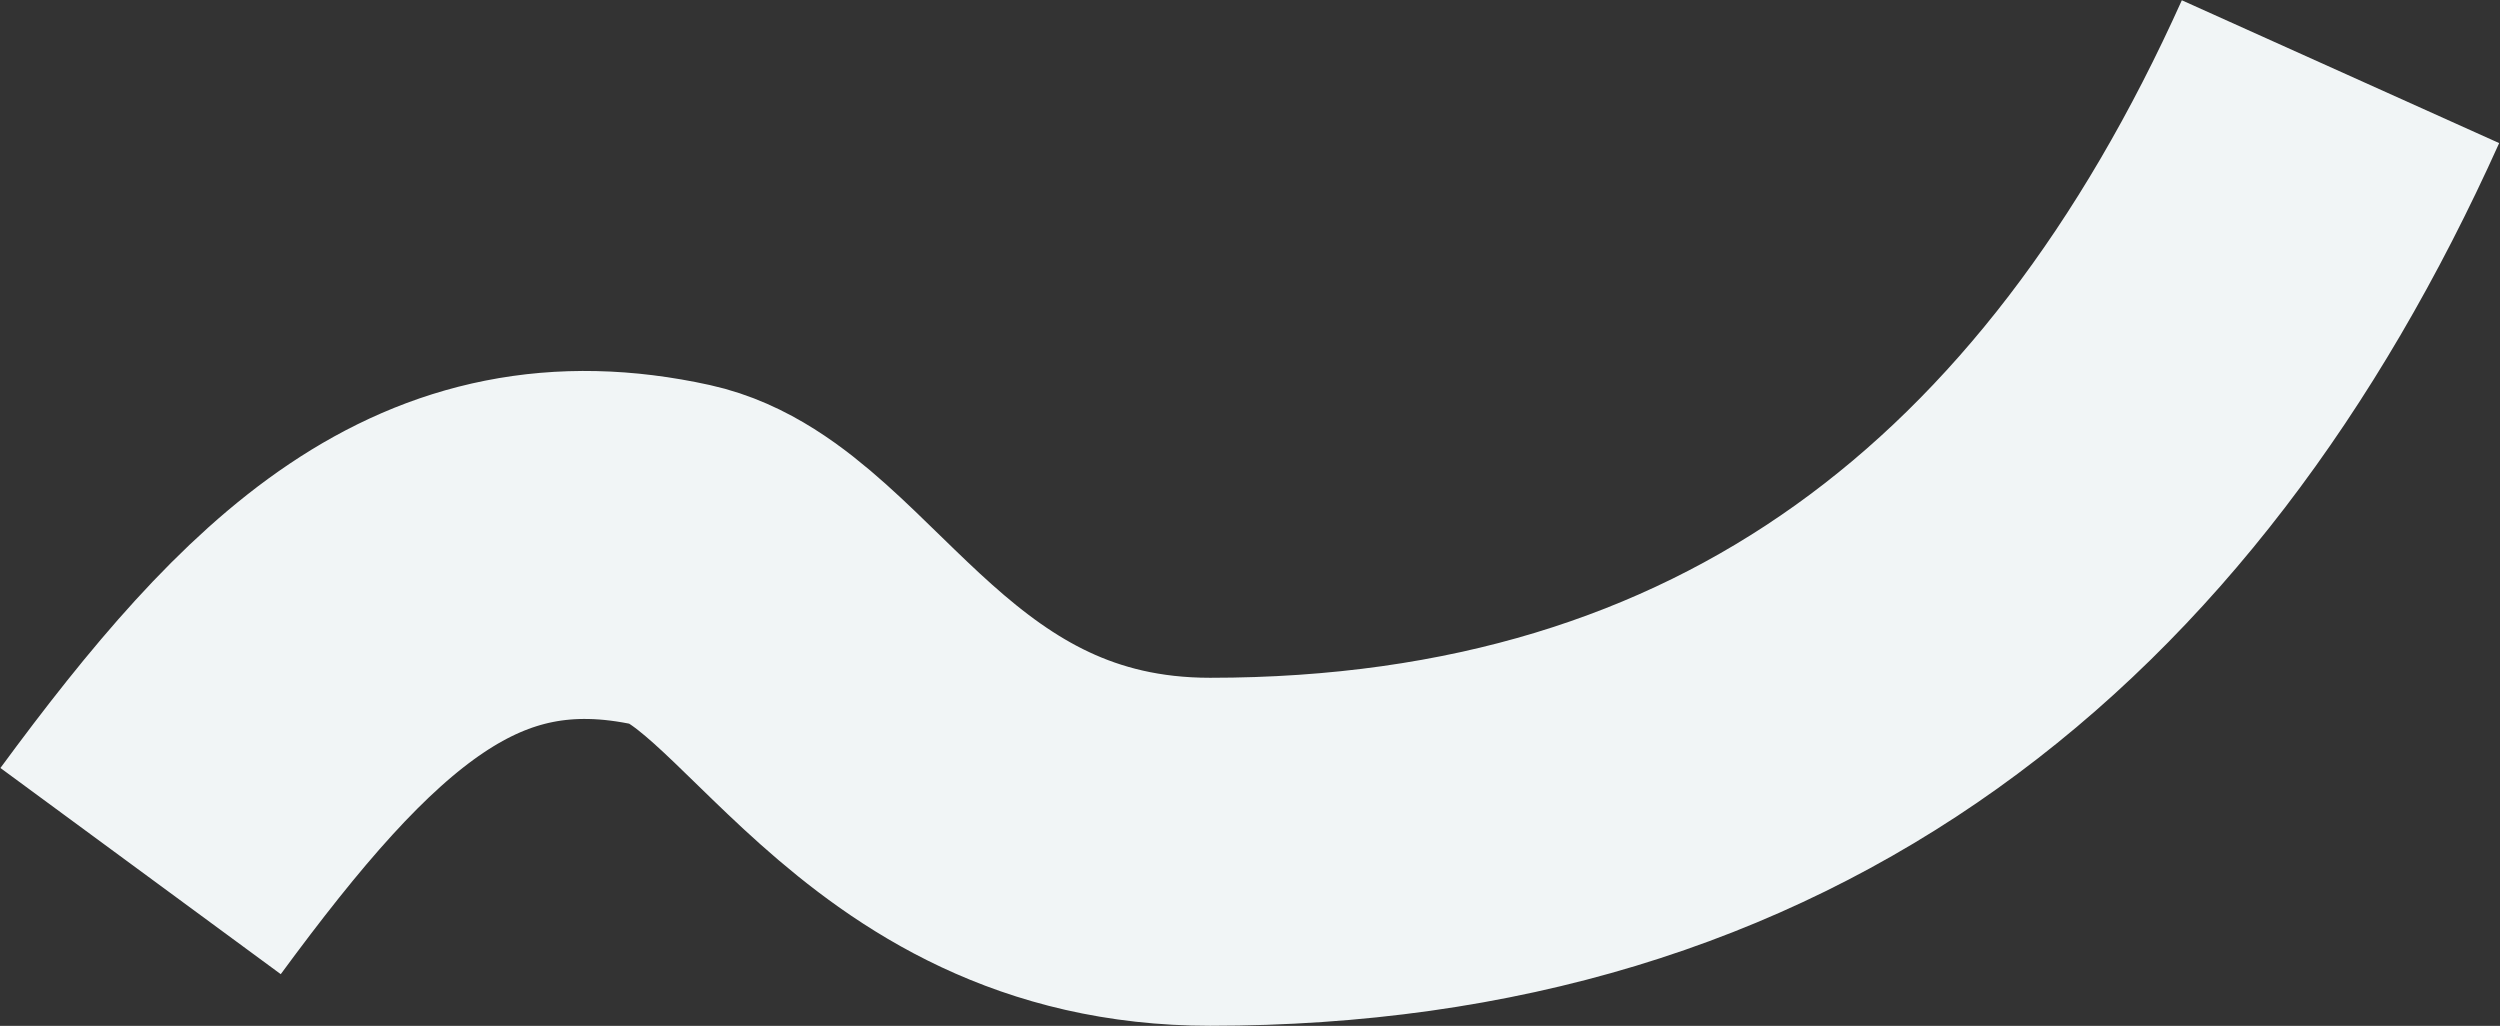
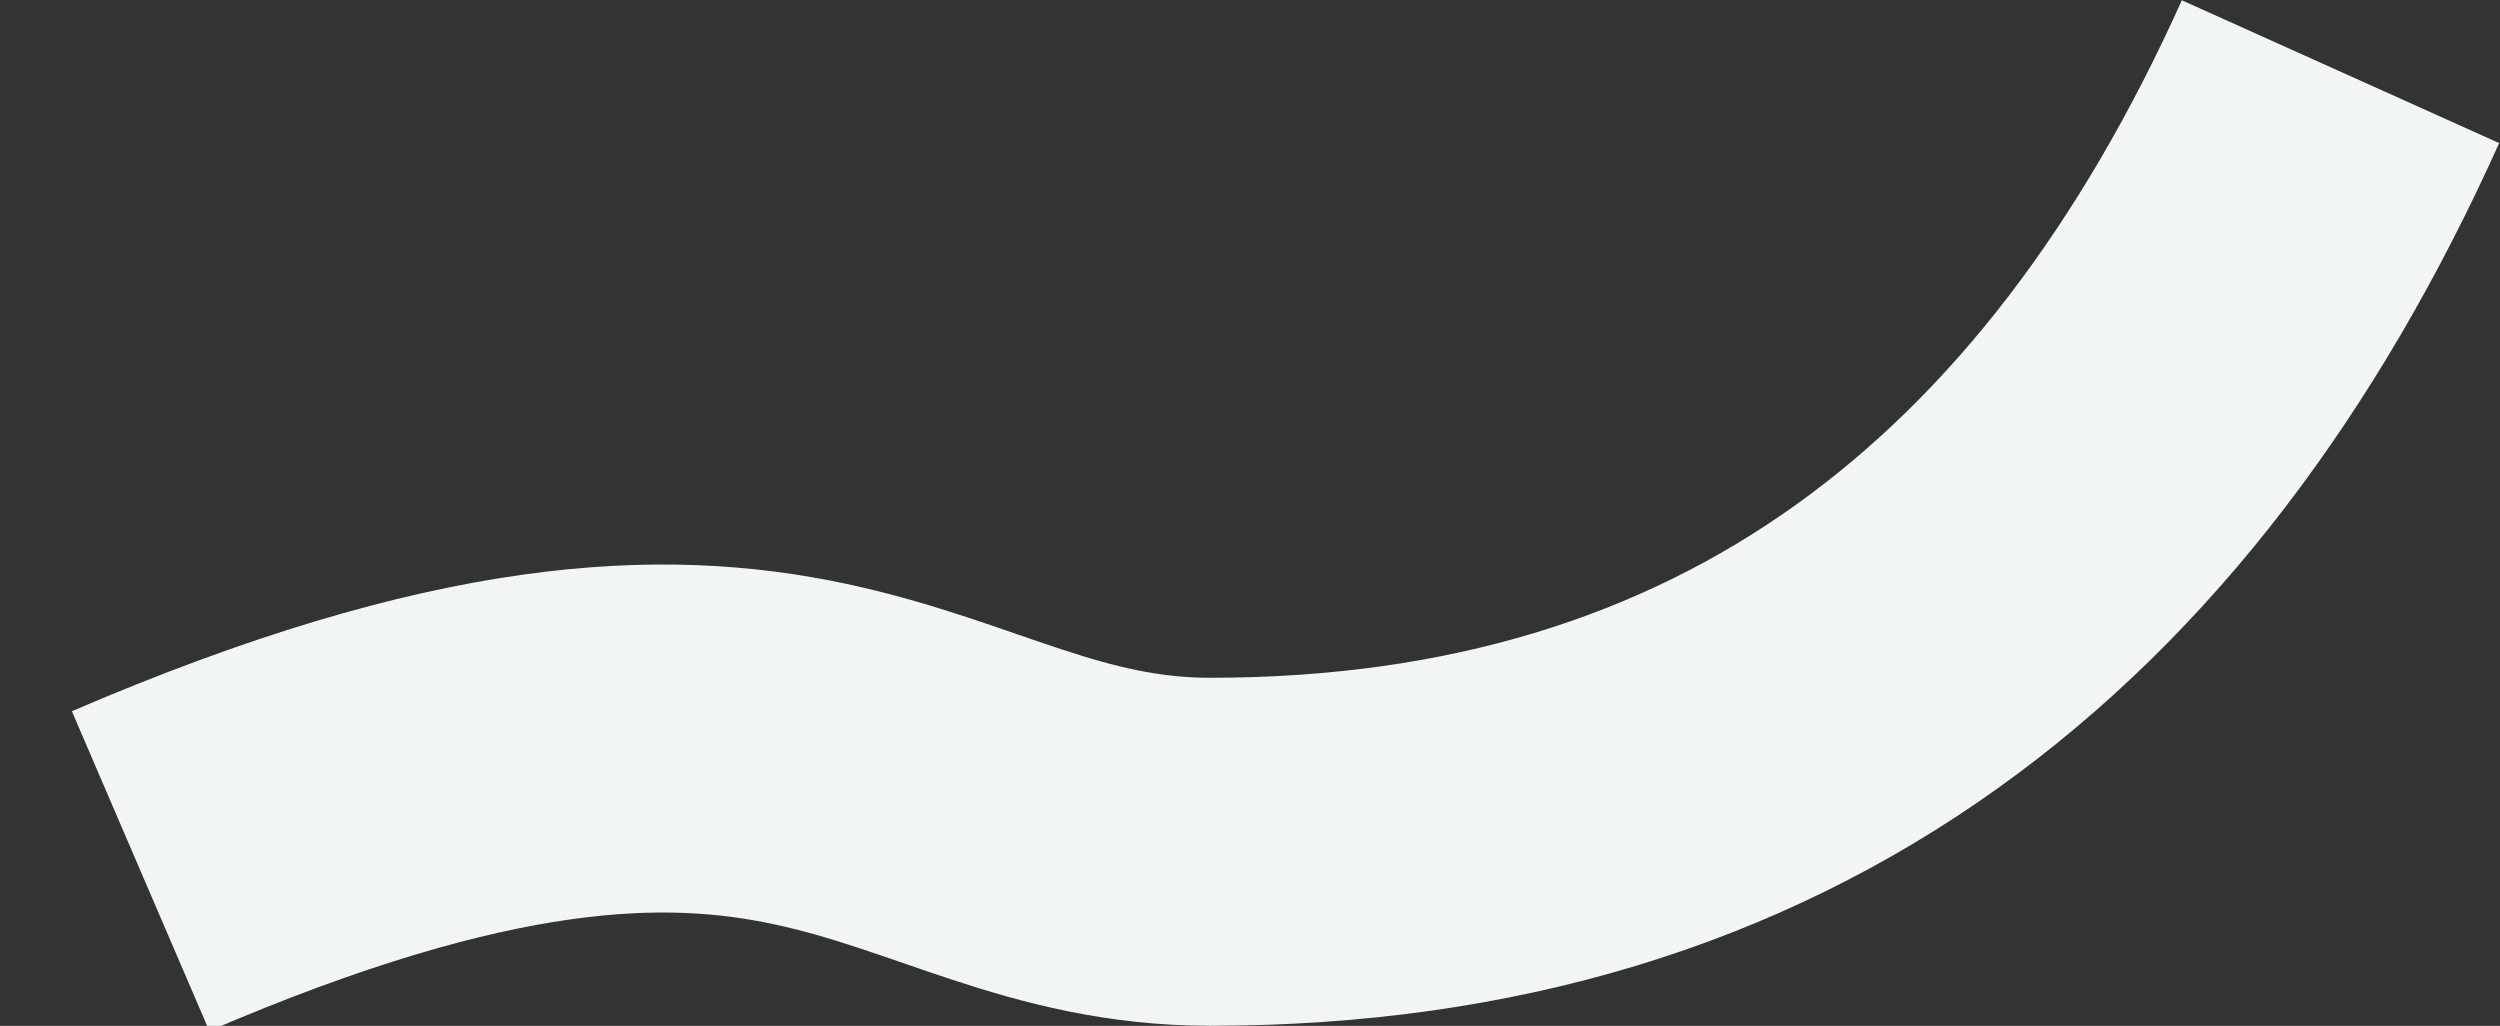
<svg xmlns="http://www.w3.org/2000/svg" width="1796" height="737" viewBox="0 0 1796 737" fill="none">
  <rect x="0" y="0" width="1796" height="737" fill="#333333" stroke="none" />
-   <path d="M101 625.779C222.667 460.362 322.942 363.491 483.083 398.695C579.75 419.945 648.083 611.917 869.333 611.917C1261 611.917 1521.83 406.083 1681.42 51.5" stroke="#F1F5F6" stroke-width="250" />
+   <path d="M101 625.779C579.75 419.945 648.083 611.917 869.333 611.917C1261 611.917 1521.83 406.083 1681.42 51.5" stroke="#F1F5F6" stroke-width="250" />
</svg>